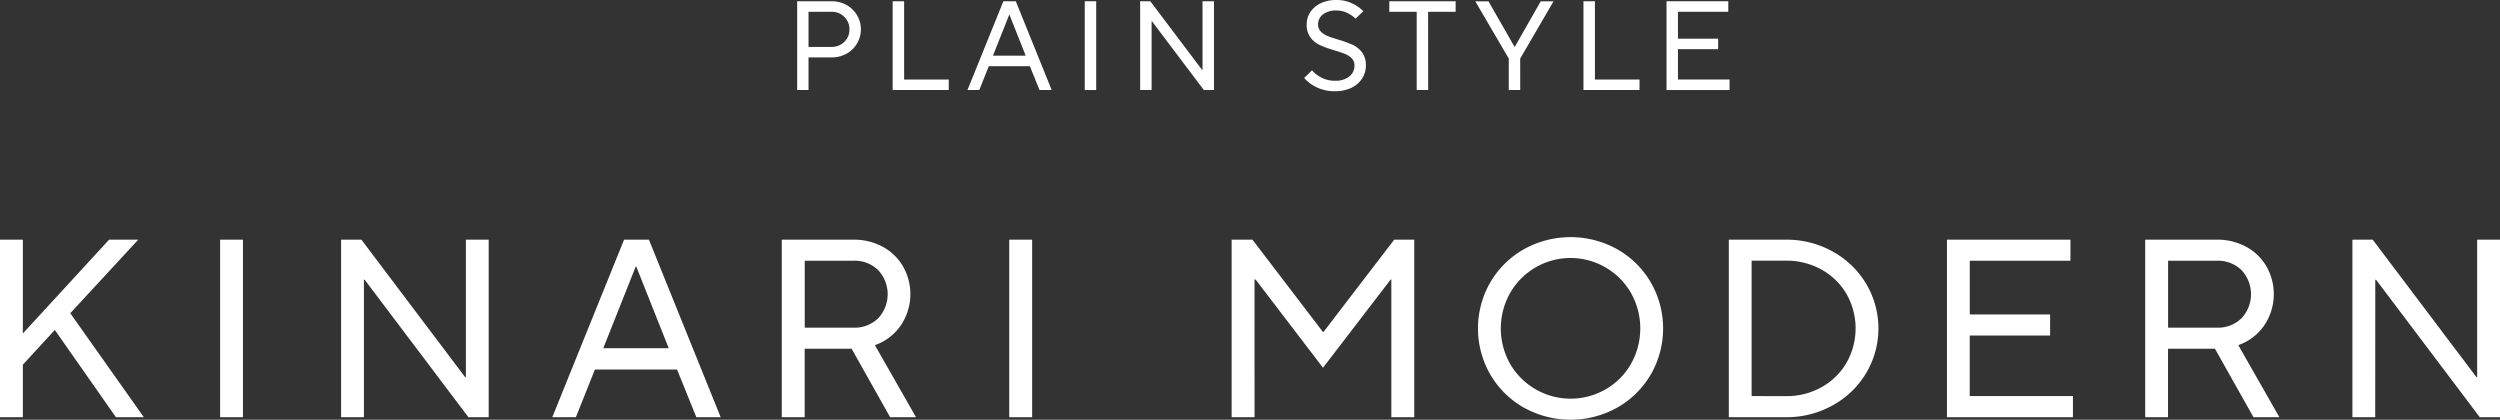
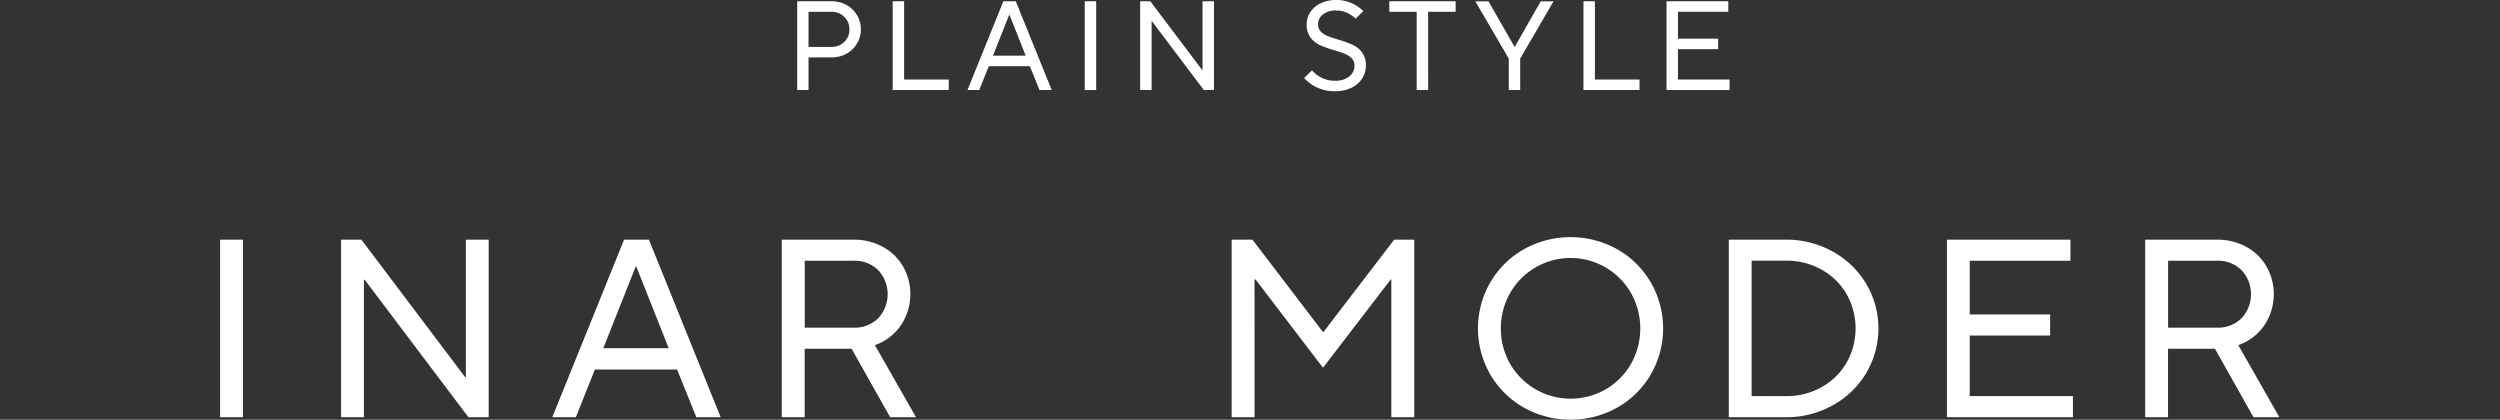
<svg xmlns="http://www.w3.org/2000/svg" width="152.792" height="25.652" viewBox="0 0 152.792 25.652">
  <rect x="0" y="0" width="152.792" height="25.652" fill="#333333" stroke="none" />
  <g transform="translate(-120.604 -289.666)">
    <path d="M169.325,295.168v-5.425h2.093a1.861,1.861,0,0,1,.923.229,1.7,1.7,0,0,1,0,2.976,1.871,1.871,0,0,1-.923.228h-1.4v1.992Zm2.093-2.635a1.081,1.081,0,0,0,.787-.306,1.022,1.022,0,0,0,.313-.763,1.038,1.038,0,0,0-.313-.768,1.076,1.076,0,0,0-.787-.31h-1.4v2.147Z" fill="#fff" />
    <path d="M178.587,295.168h-3.426v-5.425h.7v4.782h2.728Z" fill="#fff" />
    <path d="M180.454,295.168h-.721l2.194-5.425h.759l2.194,5.425h-.745l-.589-1.457h-2.51Zm1.83-4.6-.993,2.5h2l-.992-2.5Z" fill="#fff" />
    <path d="M187.6,295.168h-.7v-5.425h.7Z" fill="#fff" />
    <path d="M190.986,295.168h-.7v-5.425h.621l3.169,4.2h.023v-4.2h.7v5.425h-.62l-3.17-4.2h-.023Z" fill="#fff" />
    <path d="M201.072,295a2.308,2.308,0,0,1-.763-.57l.48-.465a2,2,0,0,0,.593.453,1.752,1.752,0,0,0,.818.182,1.318,1.318,0,0,0,.872-.263.827.827,0,0,0,.313-.659.614.614,0,0,0-.163-.442,1.19,1.19,0,0,0-.406-.271q-.244-.1-.663-.224a6.977,6.977,0,0,1-.879-.318,1.53,1.53,0,0,1-.575-.461,1.293,1.293,0,0,1-.235-.81,1.336,1.336,0,0,1,.221-.744,1.519,1.519,0,0,1,.635-.542,2.155,2.155,0,0,1,.957-.2,2.186,2.186,0,0,1,.961.205,2.394,2.394,0,0,1,.689.477l-.472.457a2.025,2.025,0,0,0-.508-.349,1.492,1.492,0,0,0-.67-.147,1.27,1.27,0,0,0-.822.24.751.751,0,0,0-.294.6.612.612,0,0,0,.163.442,1.176,1.176,0,0,0,.406.271q.245.1.663.225a6.921,6.921,0,0,1,.88.317,1.544,1.544,0,0,1,.574.461,1.3,1.3,0,0,1,.235.81,1.446,1.446,0,0,1-.228.787,1.582,1.582,0,0,1-.658.57,2.259,2.259,0,0,1-1,.209A2.5,2.5,0,0,1,201.072,295Z" fill="#fff" />
    <path d="M207.888,295.168h-.7v-4.782h-1.674v-.643h4.054v.643h-1.682Z" fill="#fff" />
    <path d="M213.515,295.168h-.7v-1.922l-2.046-3.5h.806l1.588,2.775h.024l1.581-2.775h.782l-2.037,3.5Z" fill="#fff" />
    <path d="M220.806,295.168H217.38v-5.425h.7v4.782h2.728Z" fill="#fff" />
    <path d="M226.31,295.168h-3.853v-5.425h3.774v.643h-3.076v1.644h2.457v.642h-2.457v1.853h3.155Z" fill="#fff" />
-     <path d="M122,315.164H120.6v-10.85H122v5.734l5.271-5.734h1.782l-4.154,4.495,4.495,6.355h-1.705l-3.735-5.332L122,311.955Z" fill="#fff" />
    <path d="M135.452,315.164h-1.395v-10.85h1.395Z" fill="#fff" />
    <path d="M142.846,315.164h-1.395v-10.85h1.24l6.339,8.4h.047v-8.4h1.394v10.85h-1.239l-6.34-8.4h-.046Z" fill="#fff" />
    <path d="M155.8,315.164h-1.442l4.387-10.85h1.519l4.385,10.85h-1.487l-1.178-2.914h-5.022Zm3.657-9.207-1.983,4.991h4l-1.983-4.991Z" fill="#fff" />
    <path d="M176.587,315.164h-1.581l-2.355-4.185h-2.868v4.185h-1.4v-10.85h4.371a3.68,3.68,0,0,1,1.8.434,3.176,3.176,0,0,1,1.24,1.2,3.419,3.419,0,0,1-.14,3.612,3.19,3.19,0,0,1-1.58,1.2Zm-6.8-9.564v4.092h2.976a2.057,2.057,0,0,0,1.511-.573,2.156,2.156,0,0,0,0-2.945,2.058,2.058,0,0,0-1.511-.574Z" fill="#fff" />
-     <path d="M183.686,315.164h-1.4v-10.85h1.4Z" fill="#fff" />
    <path d="M197.278,315.164h-1.4v-10.85h1.271l4.309,5.642h.032l4.323-5.642h1.225v10.85h-1.4v-8.417H205.6l-4.139,5.394-4.122-5.394h-.063Z" fill="#fff" />
    <path d="M213.731,314.574a5.521,5.521,0,0,1-2.046-2.022,5.637,5.637,0,0,1,0-5.626,5.523,5.523,0,0,1,2.046-2.023,5.867,5.867,0,0,1,5.719,0,5.523,5.523,0,0,1,2.046,2.023,5.637,5.637,0,0,1,0,5.626,5.521,5.521,0,0,1-2.046,2.022,5.867,5.867,0,0,1-5.719,0Zm5.007-1.116a4.185,4.185,0,0,0,1.549-1.557,4.412,4.412,0,0,0,0-4.324,4.258,4.258,0,0,0-7.392,0,4.412,4.412,0,0,0,0,4.324,4.281,4.281,0,0,0,5.843,1.557Z" fill="#fff" />
    <path d="M226.263,315.164v-10.85h3.487a5.776,5.776,0,0,1,2.867.728,5.414,5.414,0,0,1,2.046,1.977,5.344,5.344,0,0,1,0,5.44,5.4,5.4,0,0,1-2.046,1.976,5.767,5.767,0,0,1-2.867.729Zm3.487-1.287a4.37,4.37,0,0,0,2.185-.55,4.005,4.005,0,0,0,1.527-1.5,4.256,4.256,0,0,0,0-4.185,4,4,0,0,0-1.527-1.495,4.371,4.371,0,0,0-2.185-.551h-2.093v8.277Z" fill="#fff" />
    <path d="M247.295,315.164h-7.7v-10.85h7.548V305.6h-6.153v3.286H245.9v1.287h-4.913v3.7h6.308Z" fill="#fff" />
    <path d="M259.911,315.164H258.33l-2.356-4.185h-2.867v4.185h-1.395v-10.85h4.37a3.677,3.677,0,0,1,1.8.434,3.169,3.169,0,0,1,1.24,1.2,3.421,3.421,0,0,1-.139,3.612,3.193,3.193,0,0,1-1.581,1.2Zm-6.8-9.564v4.092h2.975a2.056,2.056,0,0,0,1.511-.573,2.154,2.154,0,0,0,0-2.945,2.056,2.056,0,0,0-1.511-.574Z" fill="#fff" />
-     <path d="M265.77,315.164h-1.394v-10.85h1.24l6.339,8.4H272v-8.4H273.4v10.85h-1.24l-6.339-8.4h-.047Z" fill="#fff" />
  </g>
</svg>